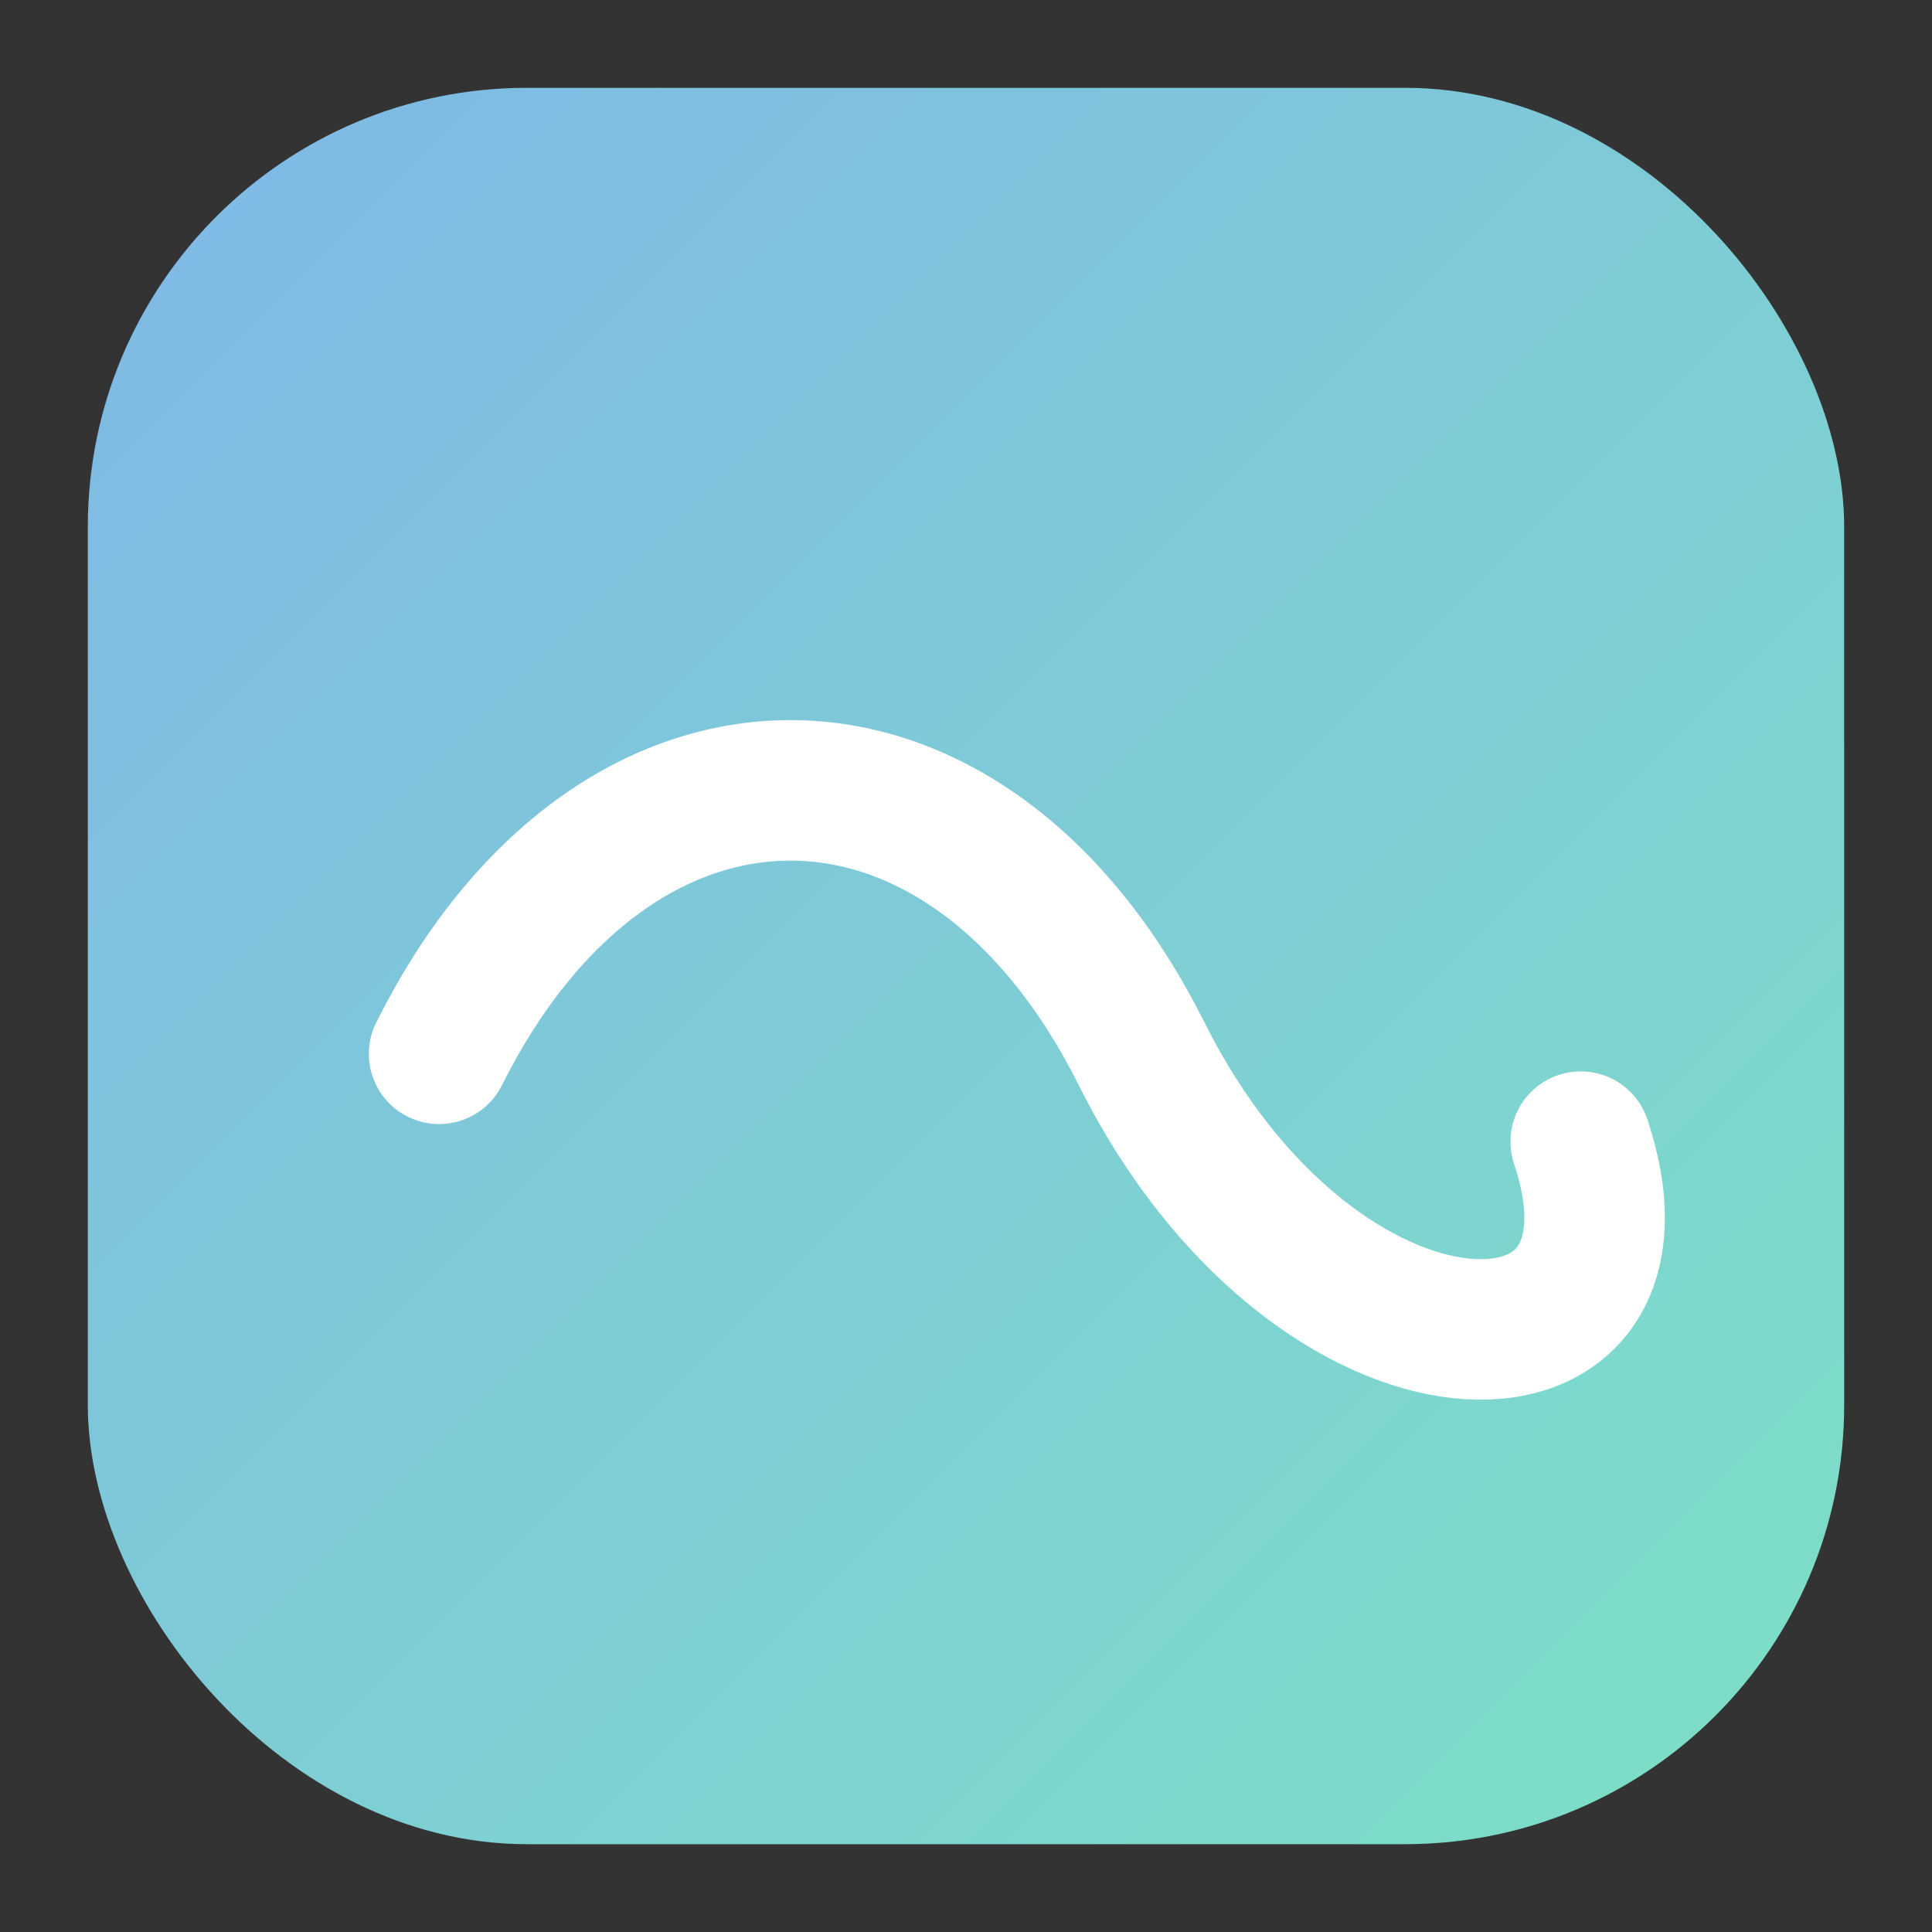
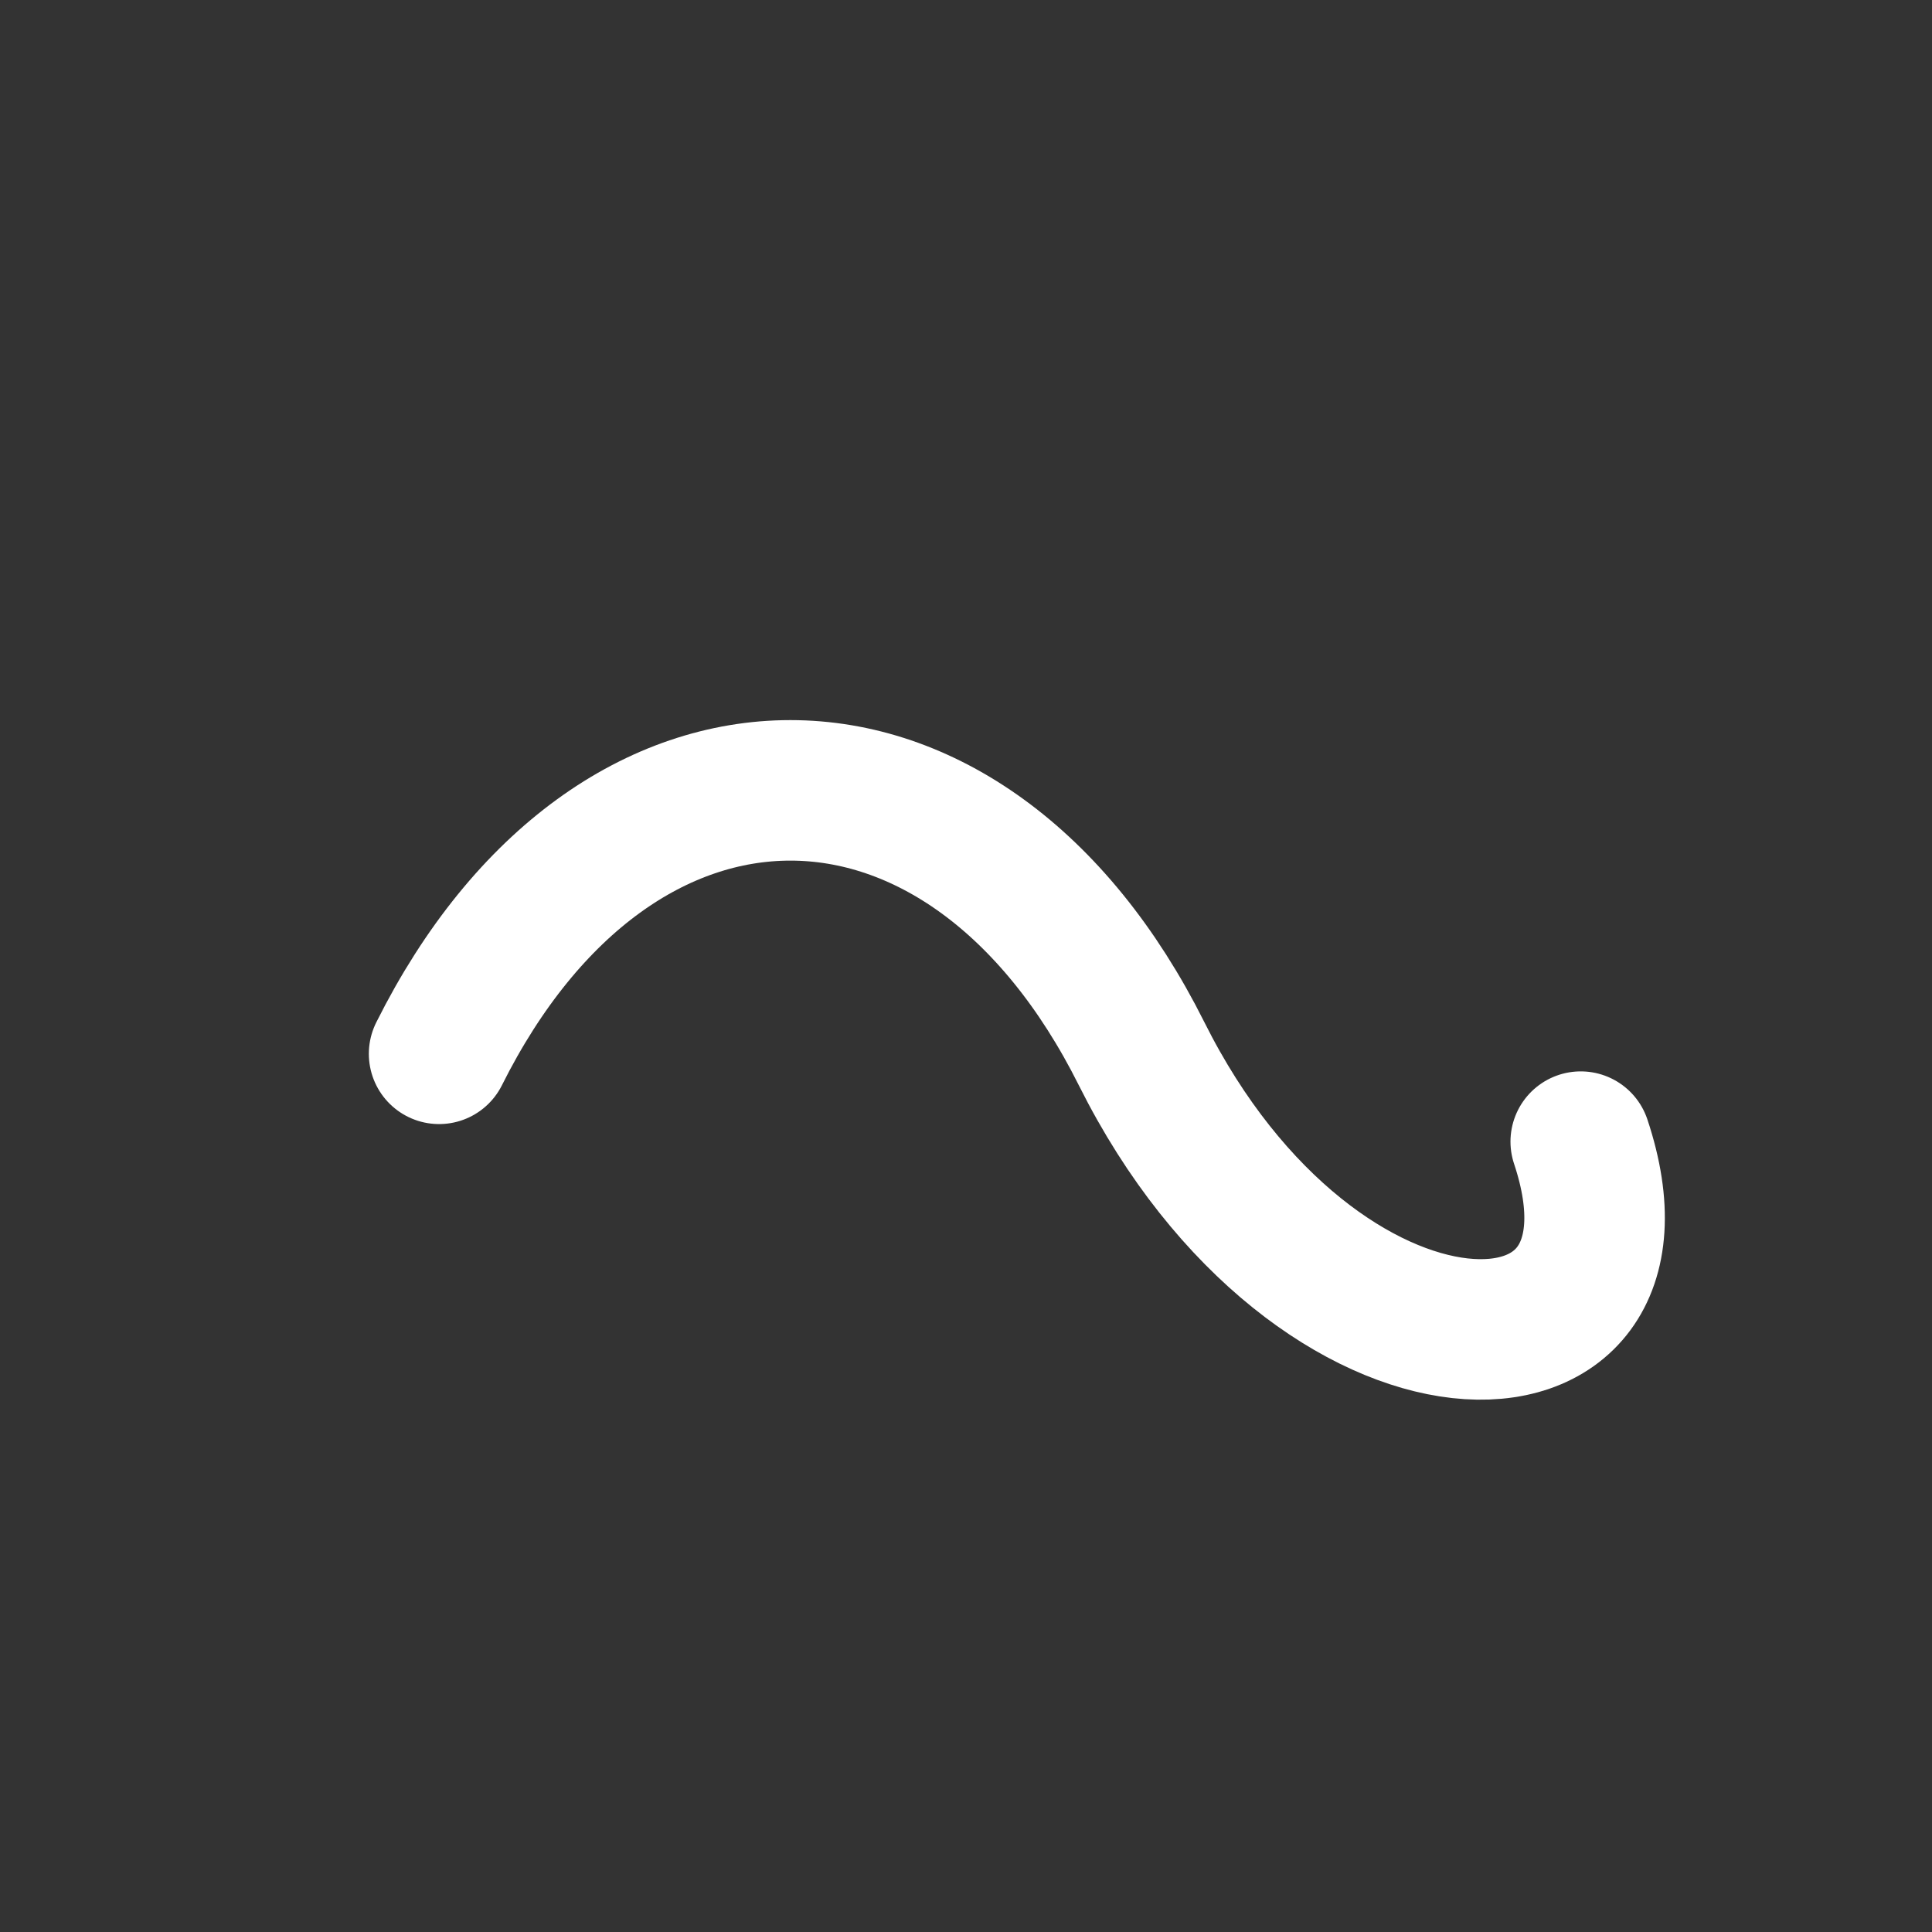
<svg xmlns="http://www.w3.org/2000/svg" width="44" height="44" viewBox="0 0 44 44">
  <rect x="0" y="0" width="44" height="44" fill="#333333" stroke="none" />
  <defs>
    <linearGradient id="g" x1="0" y1="0" x2="1" y2="1">
      <stop offset="0%" stop-color="#7fb8e6" />
      <stop offset="100%" stop-color="#7de0c6" />
    </linearGradient>
  </defs>
-   <rect x="2" y="2" width="40" height="40" rx="10" fill="url(#g)" />
  <path d="M10 24 c4 -8 12 -8 16 0 s 12 8 10 2" fill="none" stroke="#ffffff" stroke-width="3.2" stroke-linecap="round" stroke-linejoin="round" />
  <title>Fabruary Global</title>
</svg>